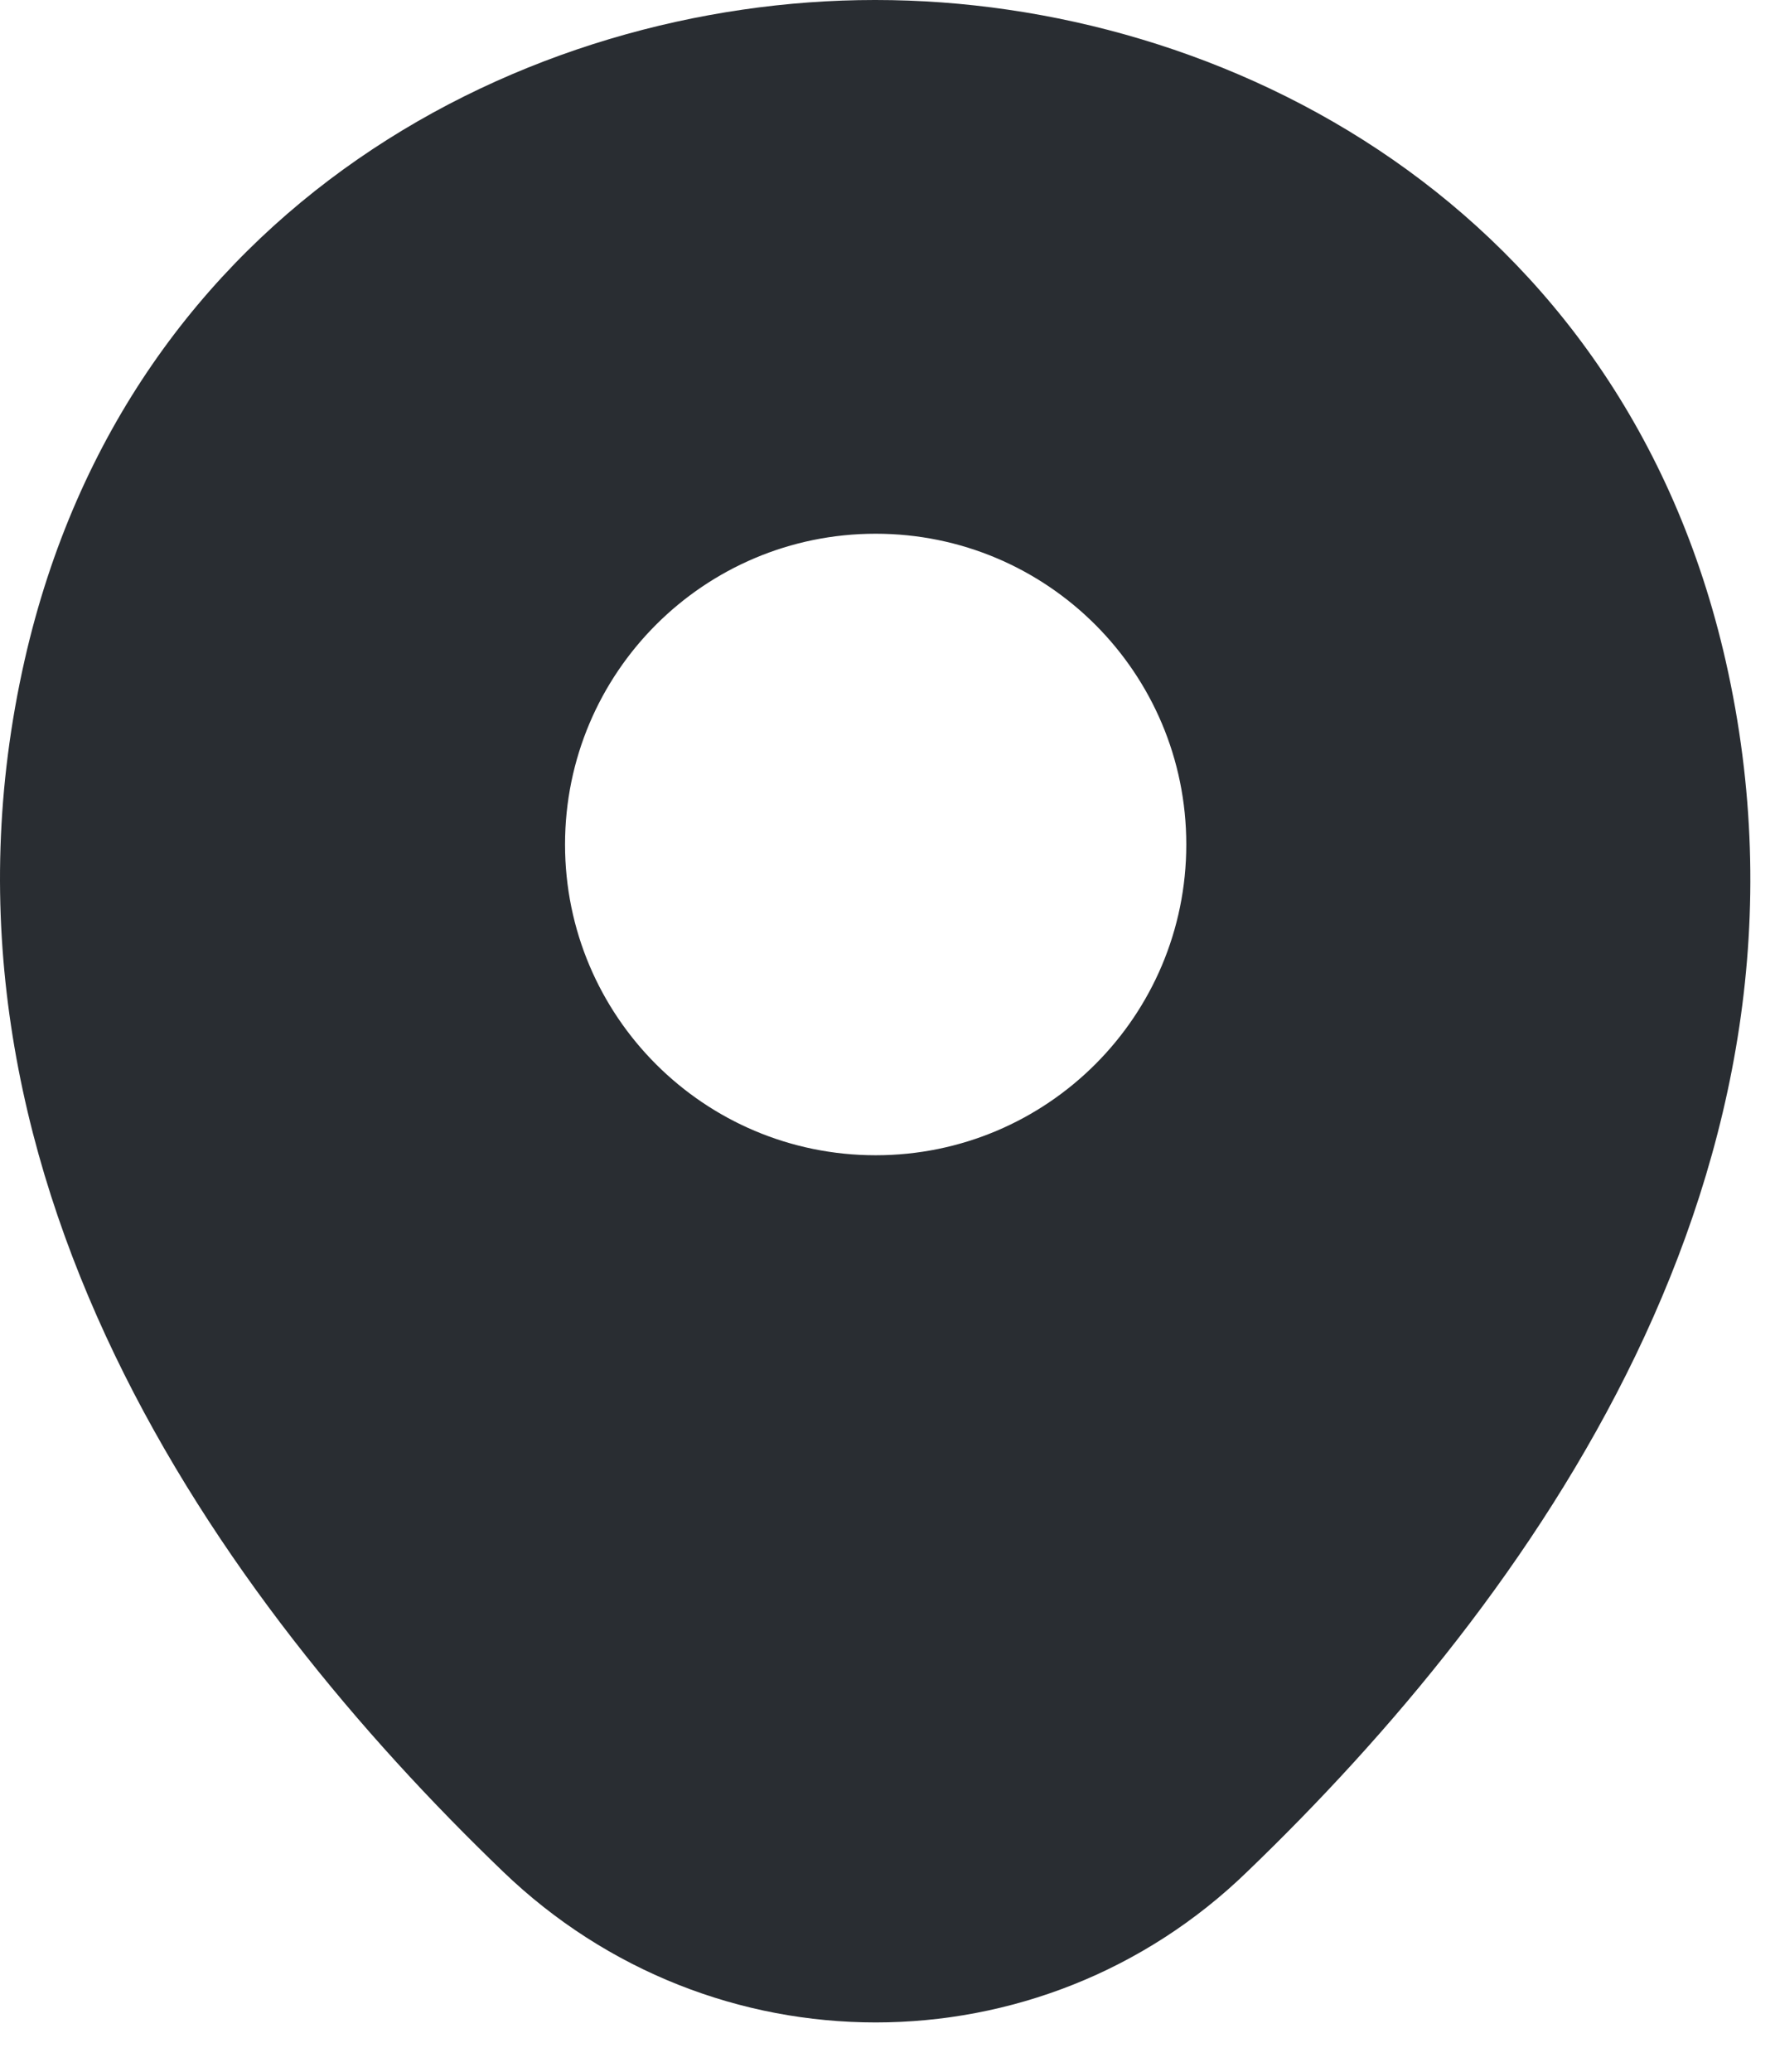
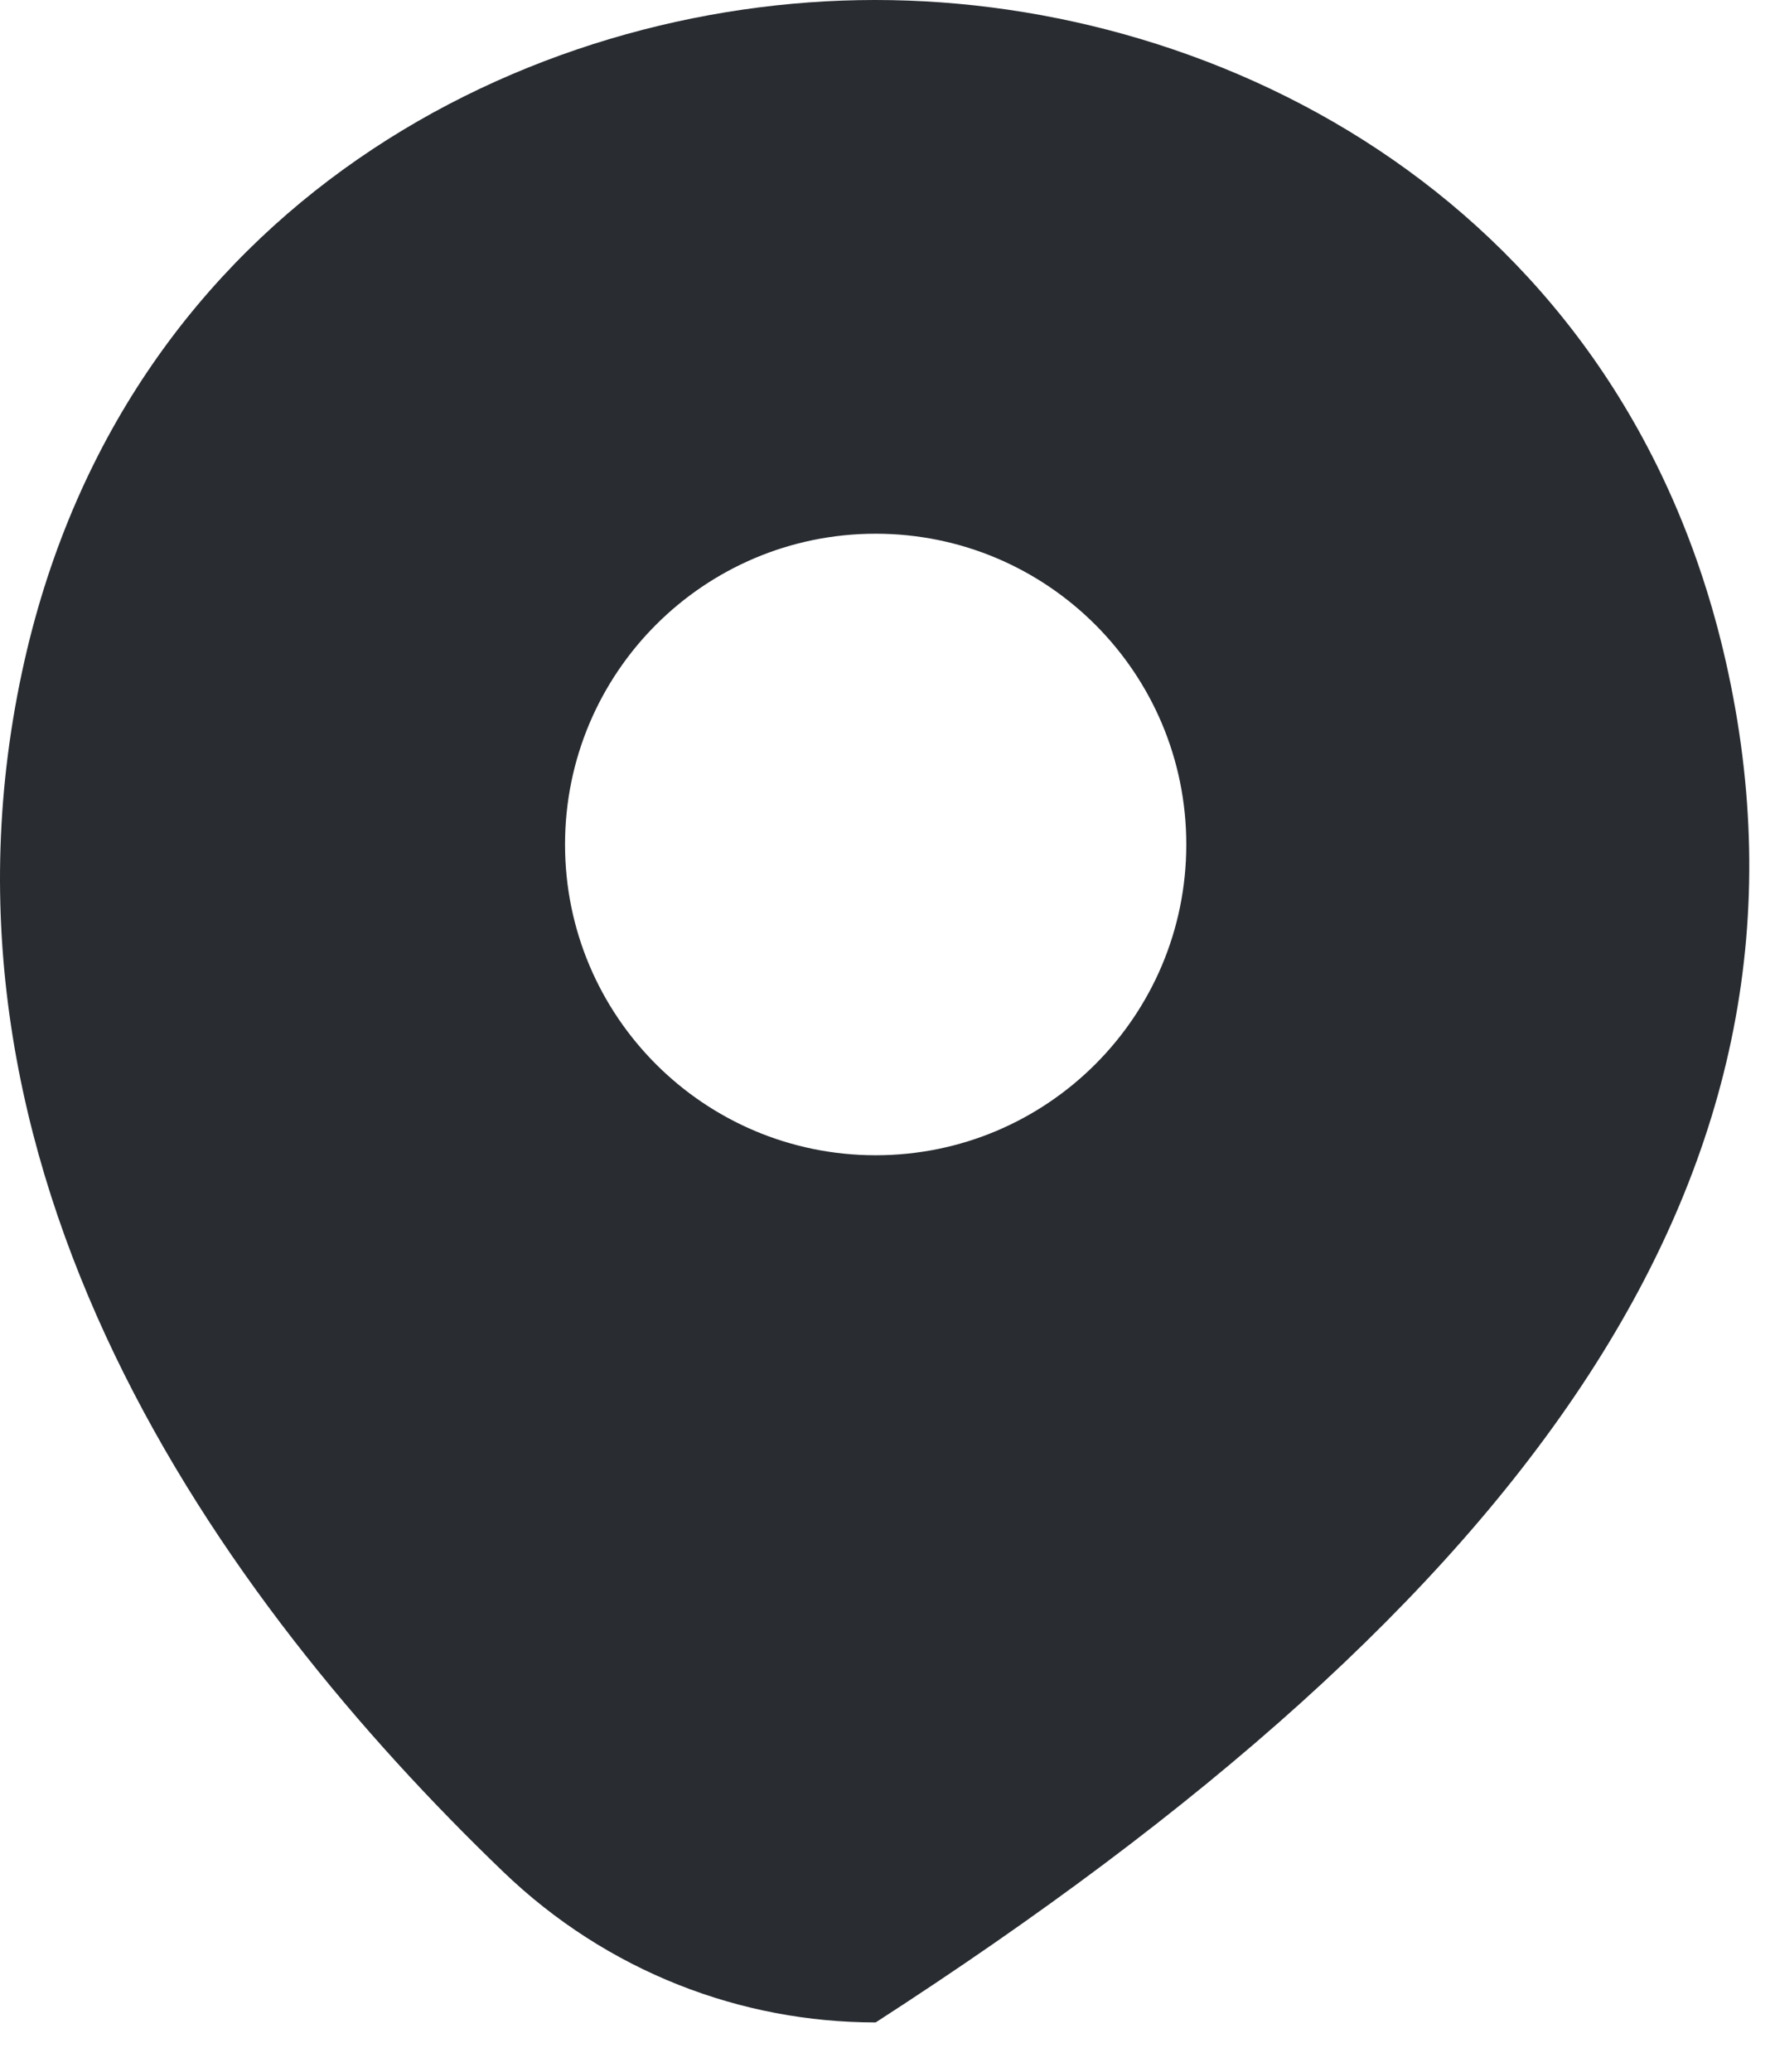
<svg xmlns="http://www.w3.org/2000/svg" width="18" height="21" viewBox="0 0 18 21" fill="none">
-   <path d="M17.5 6.7C16.45 2.08 12.42 0 8.88 0C8.88 0 8.88 0 8.87 0C5.34 0 1.3 2.07 0.25 6.69C-0.92 11.85 2.24 16.22 5.1 18.97C6.16 19.99 7.52 20.5 8.88 20.5C10.24 20.5 11.6 19.99 12.65 18.97C15.51 16.22 18.67 11.86 17.5 6.7ZM8.88 11.71C7.14 11.71 5.73 10.3 5.73 8.56C5.73 6.82 7.14 5.41 8.88 5.41C10.62 5.41 12.03 6.82 12.03 8.56C12.03 10.3 10.62 11.71 8.88 11.71Z" fill="#292D32" />
+   <path d="M17.5 6.7C16.45 2.08 12.42 0 8.88 0C8.88 0 8.88 0 8.87 0C5.34 0 1.3 2.07 0.25 6.69C-0.92 11.85 2.24 16.22 5.1 18.97C6.16 19.99 7.52 20.5 8.88 20.5C15.51 16.22 18.67 11.86 17.5 6.7ZM8.88 11.71C7.14 11.71 5.73 10.3 5.73 8.56C5.73 6.82 7.14 5.41 8.88 5.41C10.62 5.41 12.03 6.82 12.03 8.56C12.03 10.3 10.62 11.71 8.88 11.71Z" fill="#292D32" />
</svg>